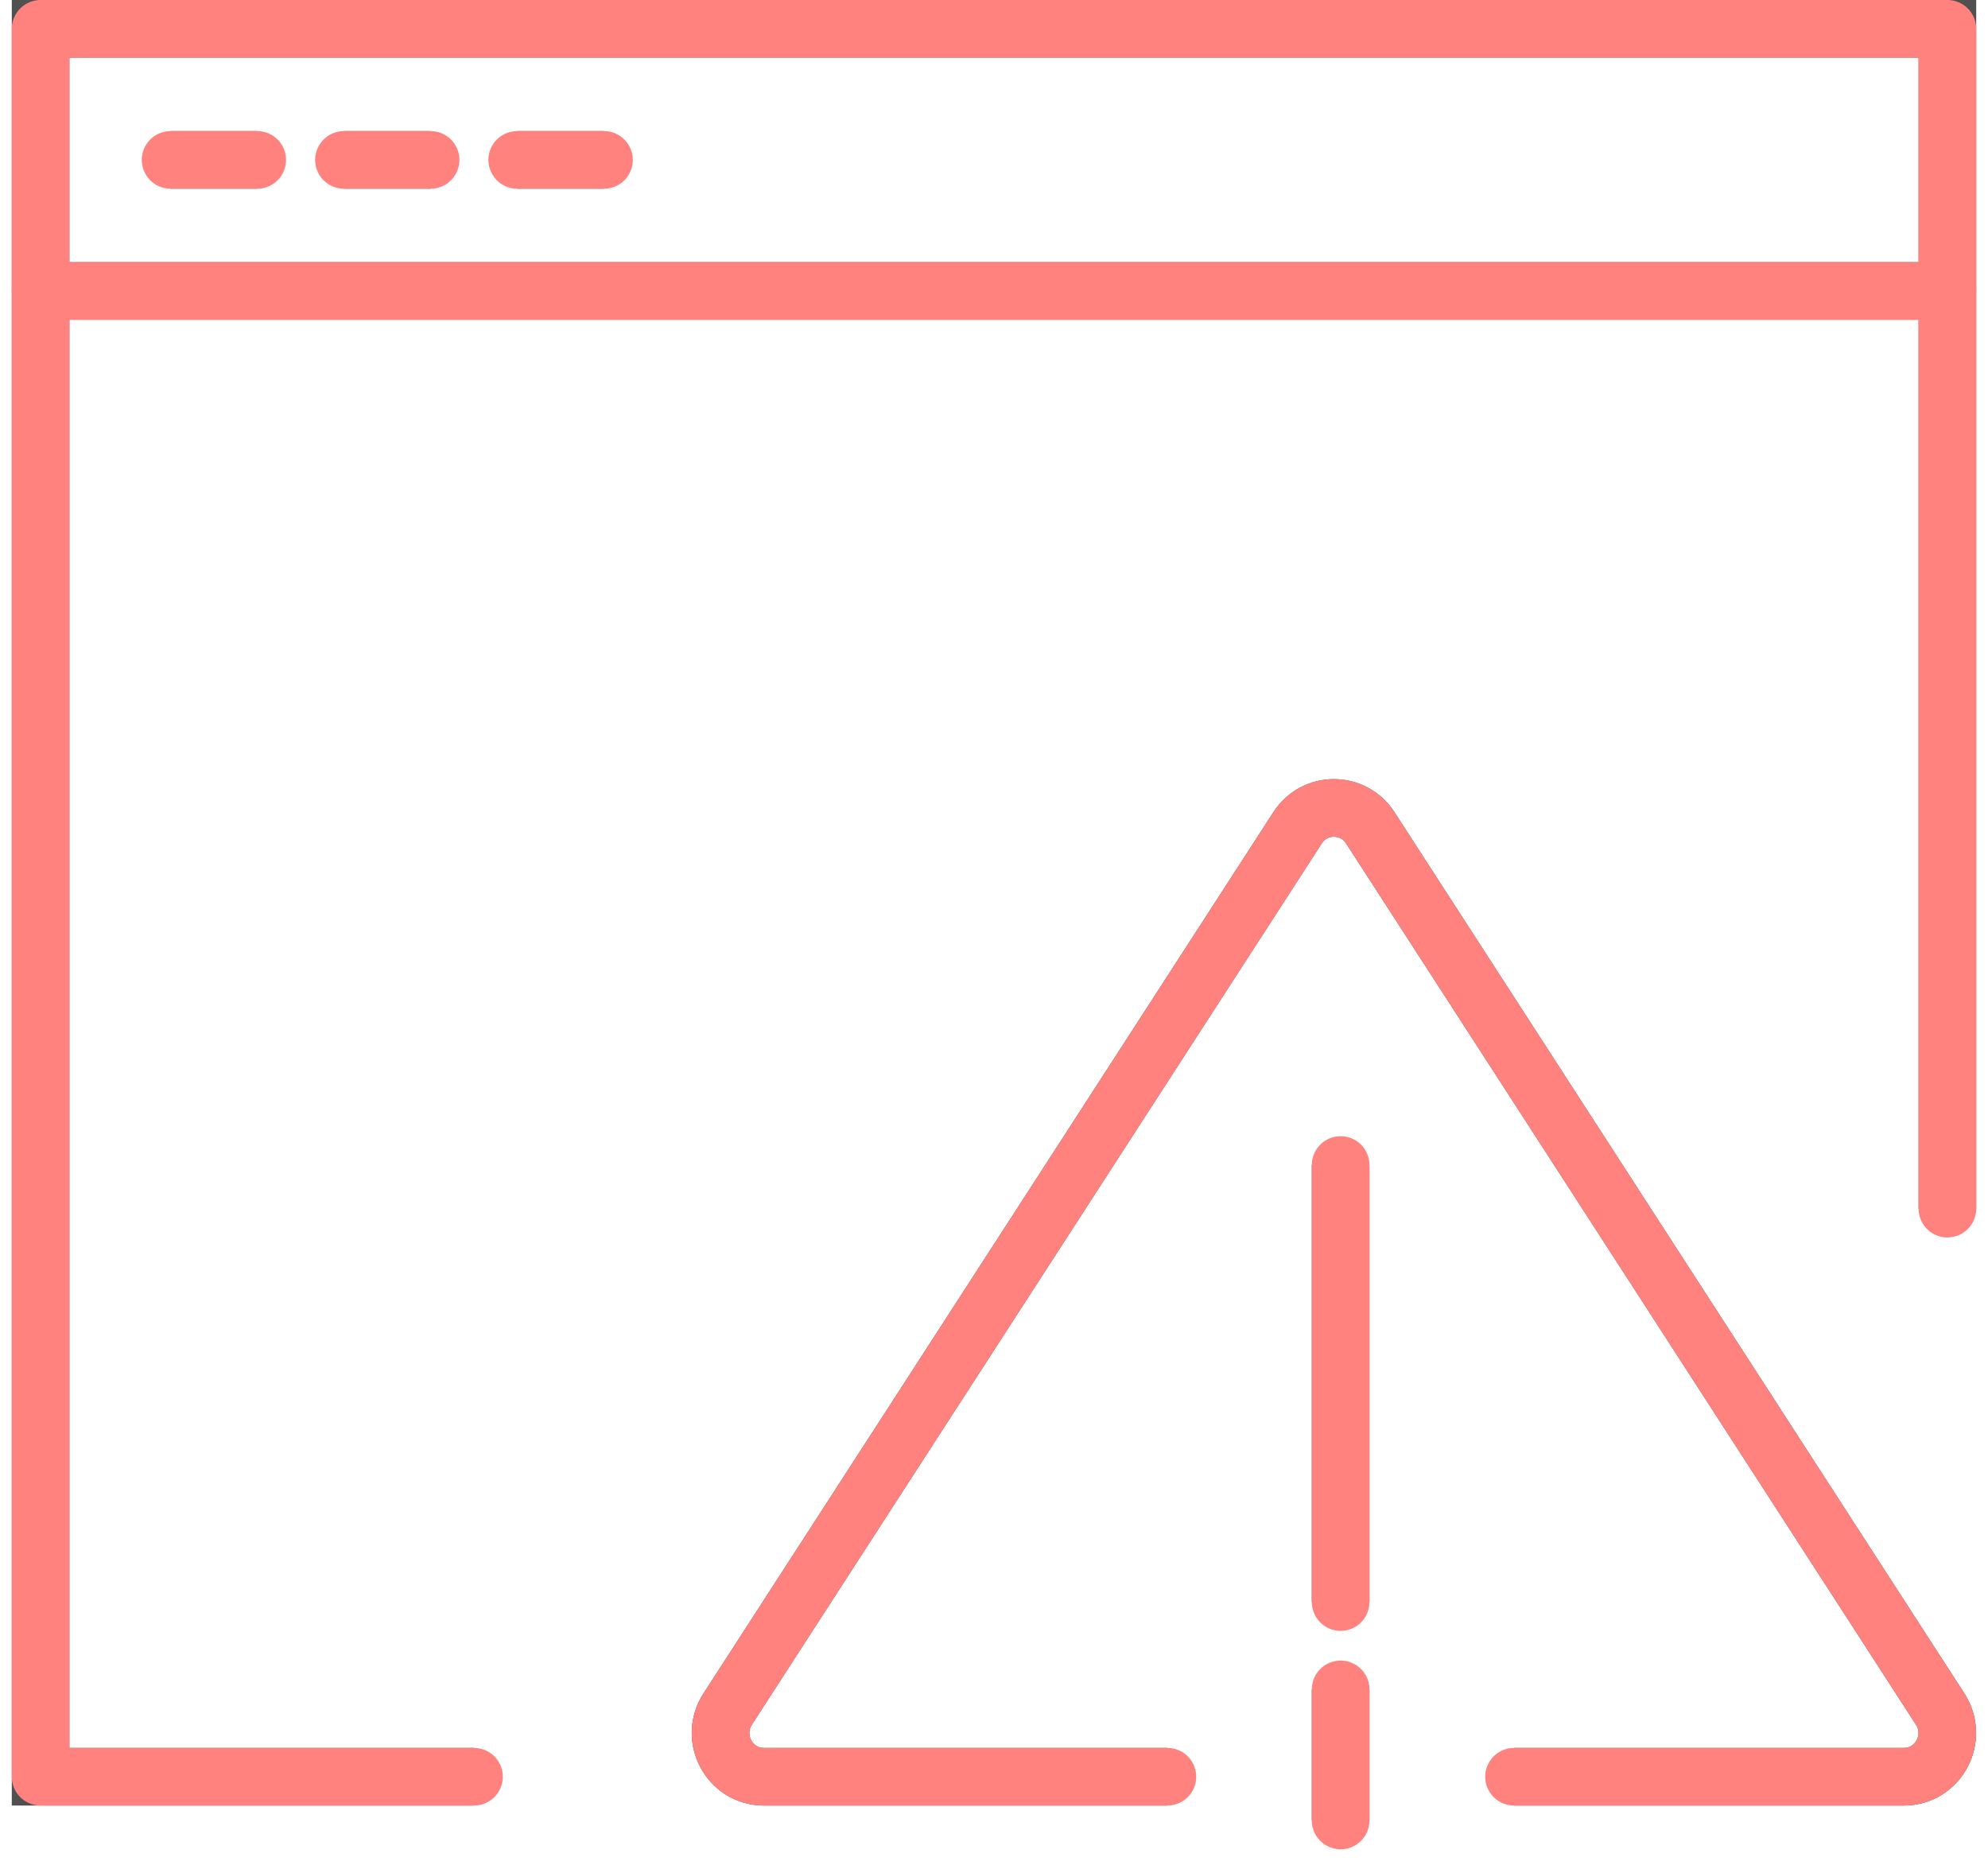
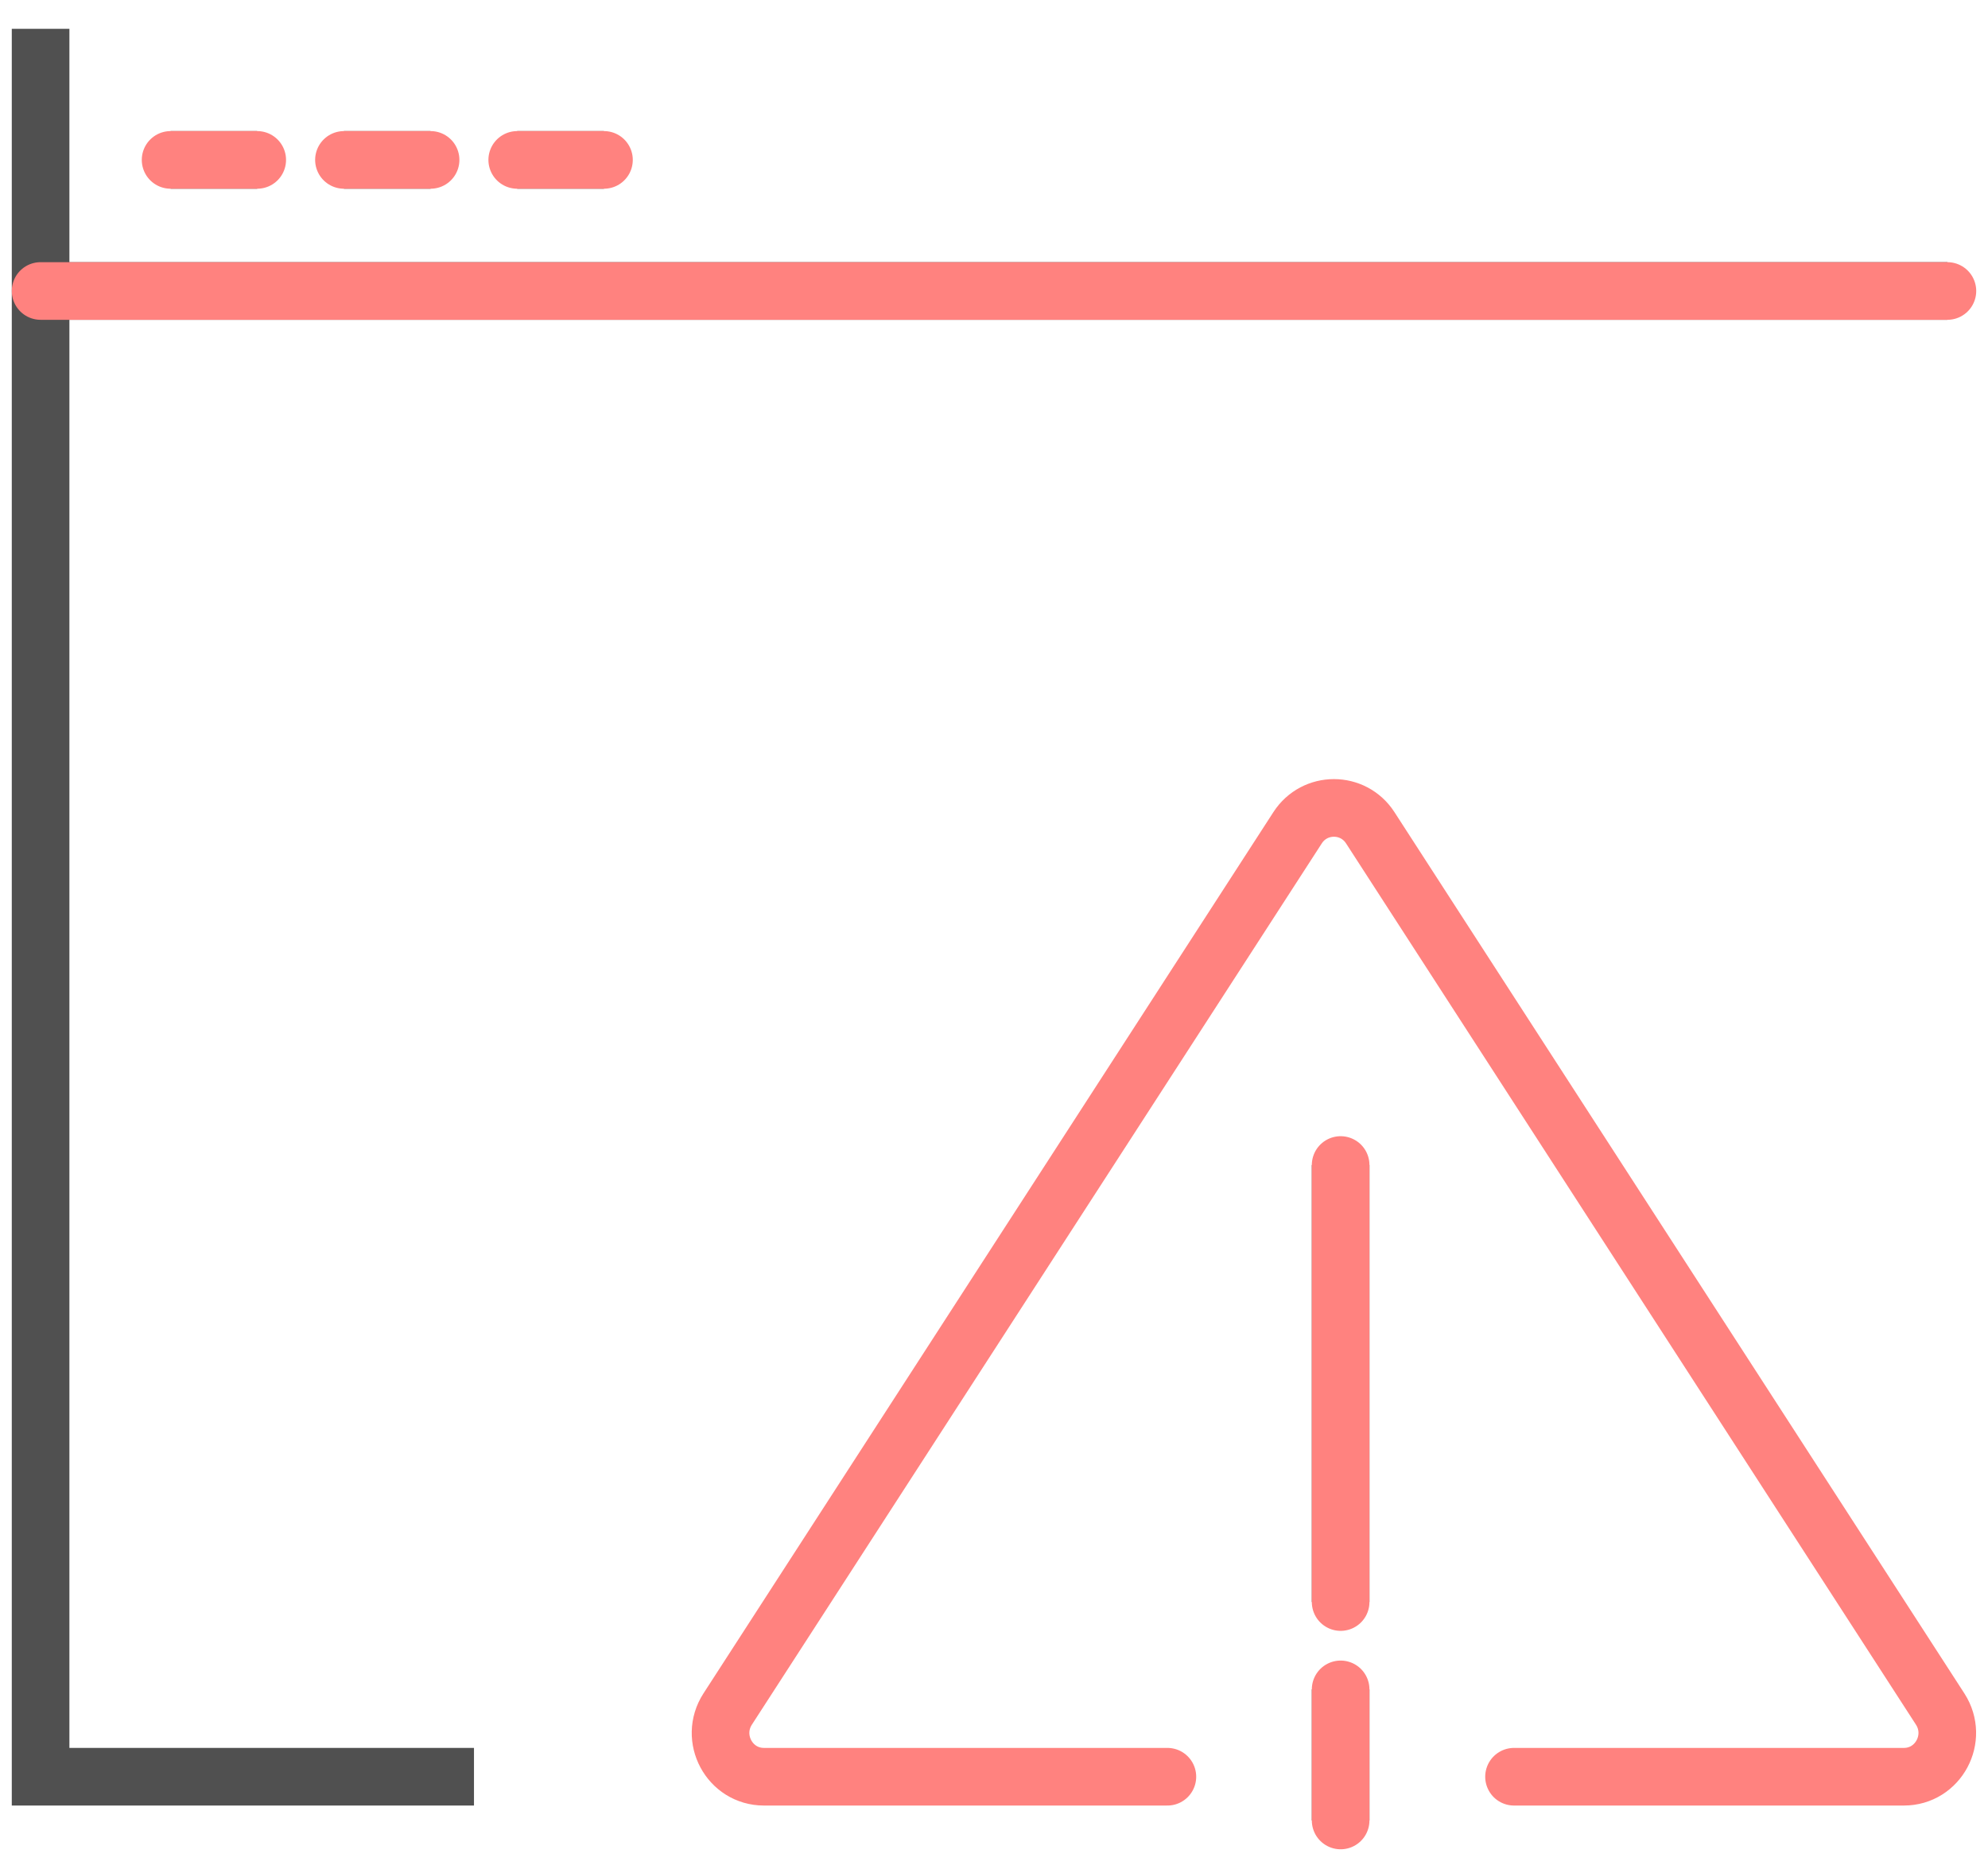
<svg xmlns="http://www.w3.org/2000/svg" width="69" height="65" viewBox="0 0 69 65" fill="none">
-   <path d="M16.451 61.657H1.409V1H67.591V41.943" stroke="#505050" stroke-width="2" stroke-miterlimit="10" />
+   <path d="M16.451 61.657H1.409V1V41.943" stroke="#505050" stroke-width="2" stroke-miterlimit="10" />
  <path d="M1.409 10.098H67.591" stroke="#505050" stroke-width="2" stroke-miterlimit="10" />
  <path d="M5.921 5.549H8.928" stroke="#505050" stroke-width="2" stroke-miterlimit="10" />
  <path d="M11.938 5.549H14.945" stroke="#505050" stroke-width="2" stroke-miterlimit="10" />
  <path d="M17.952 5.549H20.963" stroke="#505050" stroke-width="2" stroke-miterlimit="10" />
-   <path d="M40.518 61.657H26.515C25.32 61.657 24.604 60.321 25.255 59.31L45.038 28.724C45.631 27.808 46.965 27.808 47.558 28.724L67.341 59.31C67.992 60.321 67.276 61.657 66.081 61.657H52.549" stroke="#505050" stroke-width="2" stroke-miterlimit="10" />
  <path d="M46.531 40.429V55.595" stroke="#505050" stroke-width="2" stroke-miterlimit="10" />
  <path d="M46.531 58.626V63.175" stroke="#505050" stroke-width="2" stroke-miterlimit="10" />
-   <path d="M16.451 61.657H1.409V1H67.591V41.943" stroke="#FF827F" stroke-width="2" stroke-linecap="round" stroke-linejoin="round" />
  <path d="M1.409 10.098H67.591" stroke="#FF827F" stroke-width="2" stroke-linecap="round" stroke-linejoin="round" />
  <path d="M5.921 5.549H8.928" stroke="#FF827F" stroke-width="2" stroke-linecap="round" stroke-linejoin="round" />
  <path d="M11.938 5.549H14.945" stroke="#FF827F" stroke-width="2" stroke-linecap="round" stroke-linejoin="round" />
  <path d="M17.952 5.549H20.963" stroke="#FF827F" stroke-width="2" stroke-linecap="round" stroke-linejoin="round" />
  <path d="M40.518 61.657H26.515C25.32 61.657 24.604 60.321 25.255 59.31L45.038 28.724C45.631 27.808 46.965 27.808 47.558 28.724L67.341 59.31C67.992 60.321 67.276 61.657 66.081 61.657H52.549" stroke="#FF827F" stroke-width="2" stroke-linecap="round" stroke-linejoin="round" />
  <path d="M46.531 40.429V55.595" stroke="#FF827F" stroke-width="2" stroke-linecap="round" stroke-linejoin="round" />
  <path d="M46.531 58.626V63.175" stroke="#FF827F" stroke-width="2" stroke-linecap="round" stroke-linejoin="round" />
</svg>